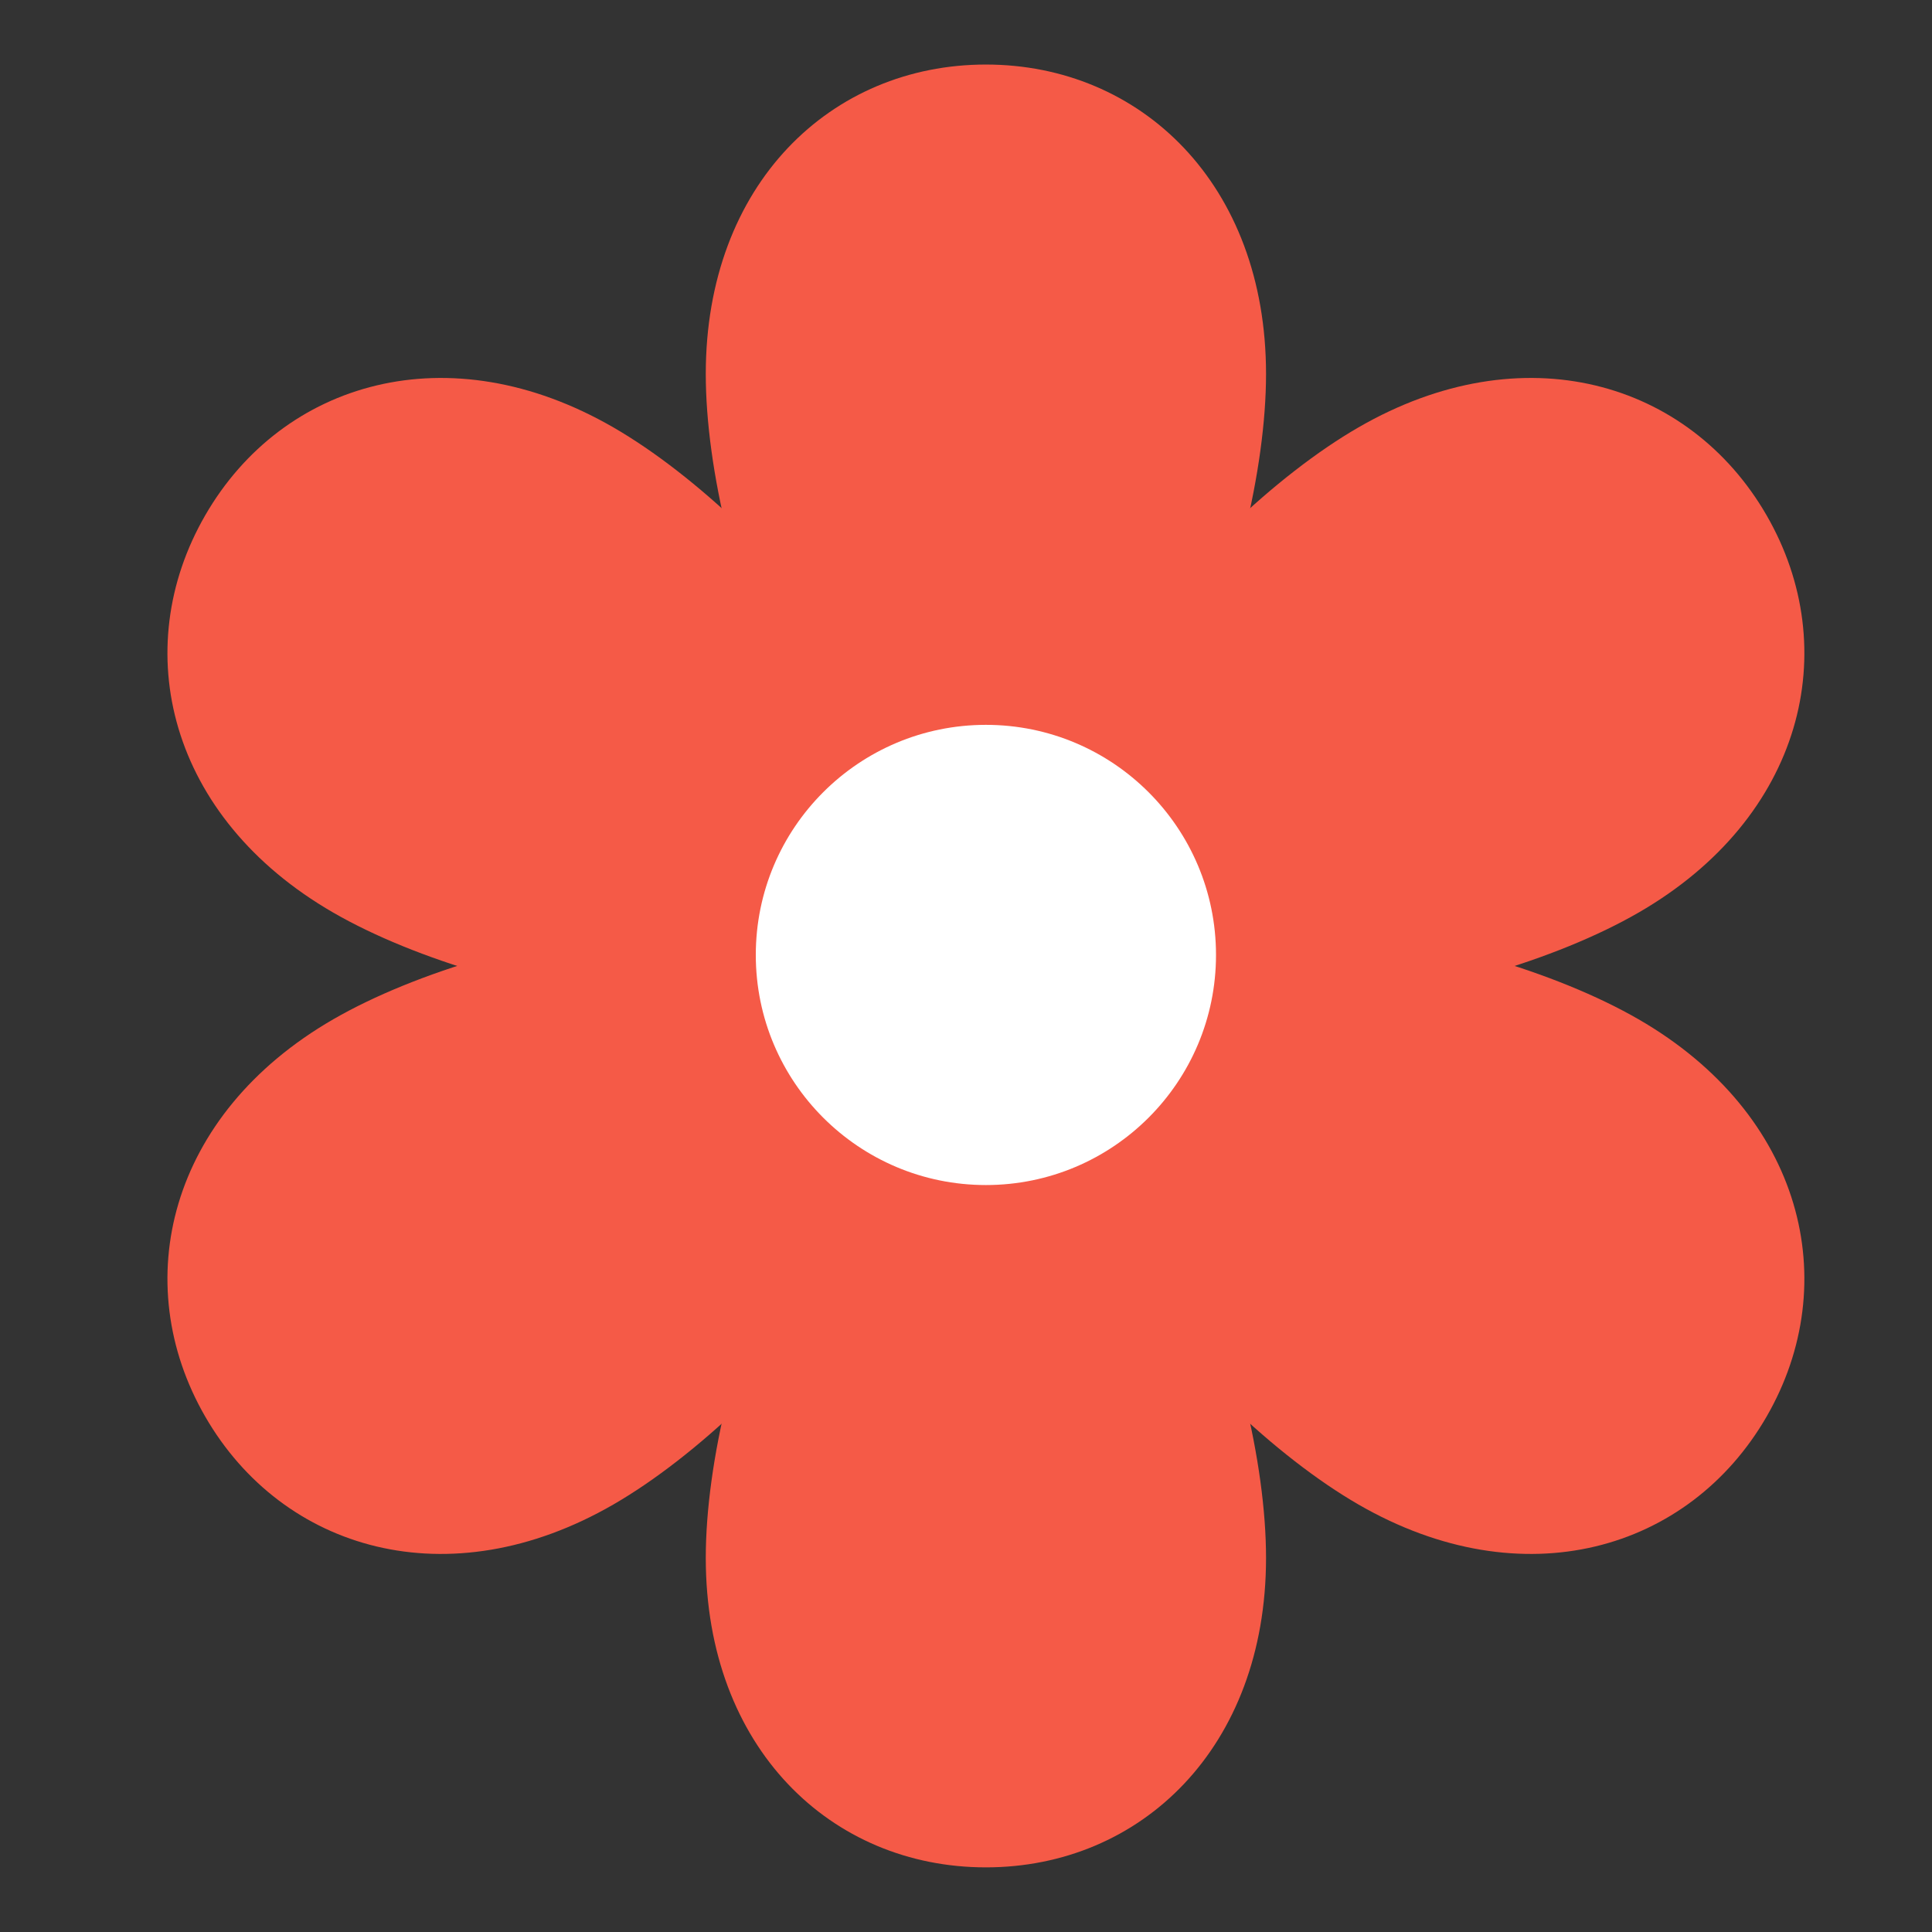
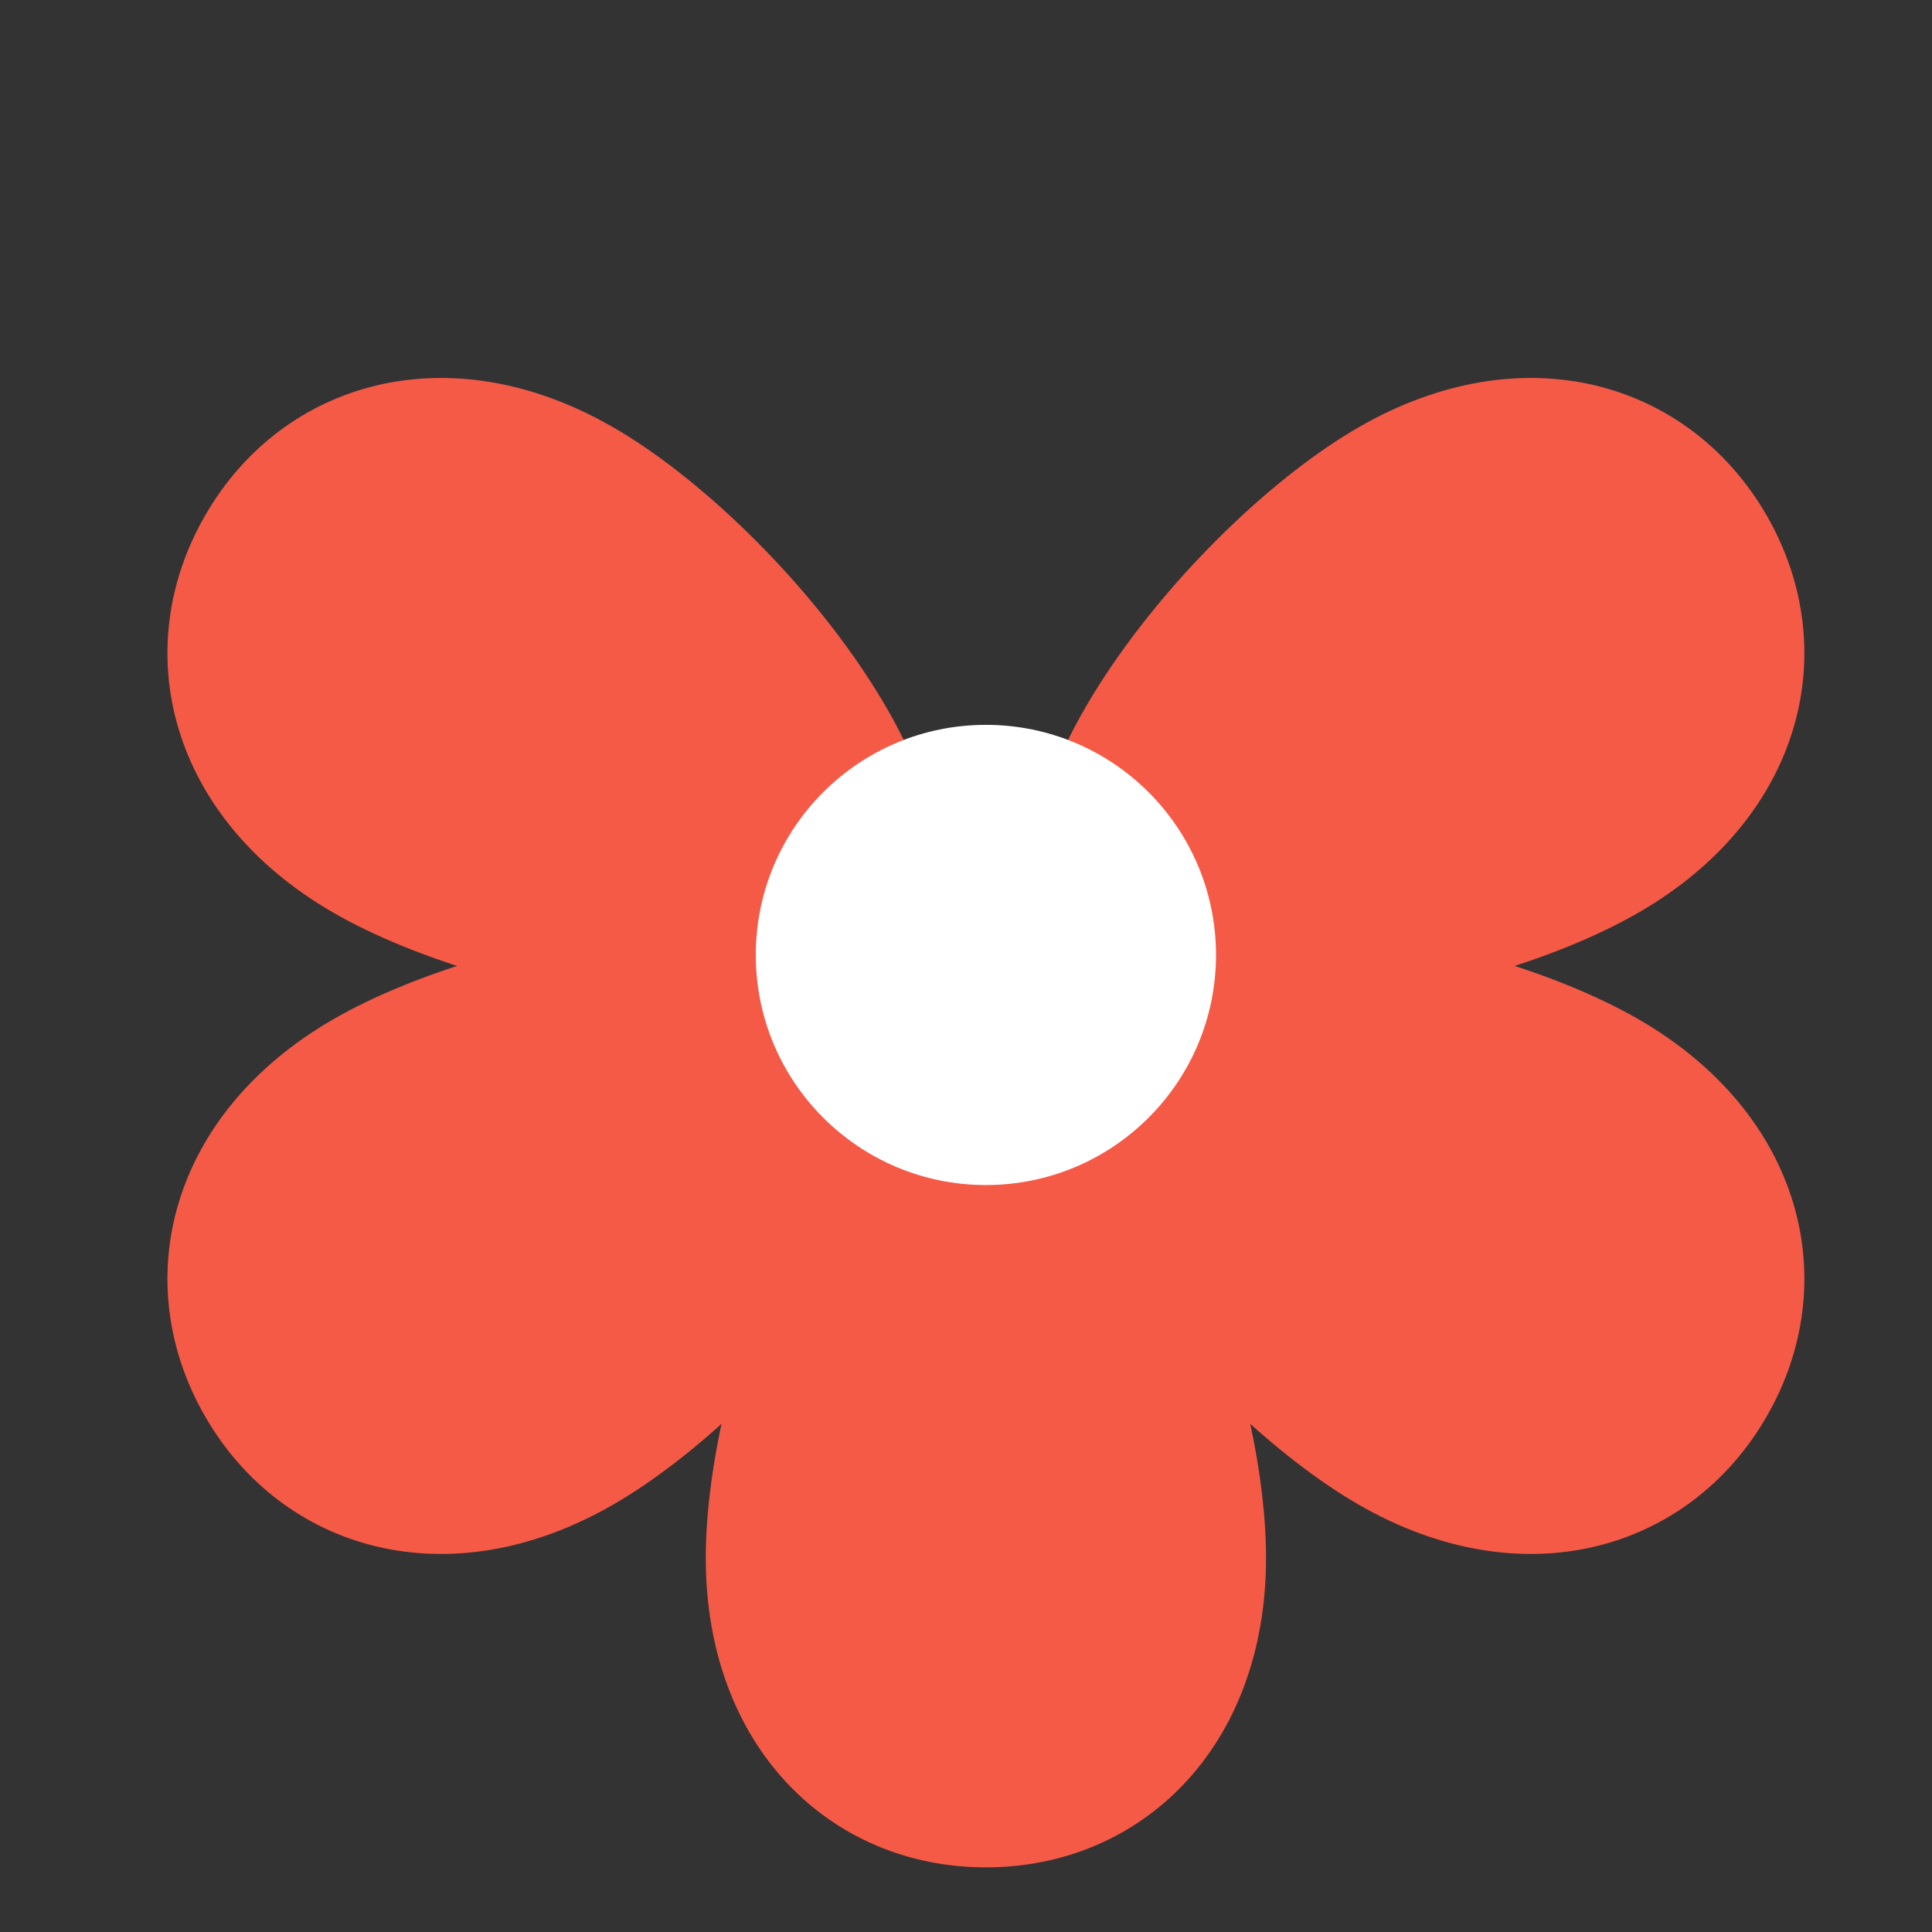
<svg xmlns="http://www.w3.org/2000/svg" width="1080" viewBox="0 0 810 810" height="1080" preserveAspectRatio="xMidYMid meet">
  <rect x="0" y="0" width="810" height="810" fill="#333333" stroke="none" />
  <defs>
    <clipPath id="a5fc7e9513">
      <path d="M 295.066 435.461 L 531 435.461 L 531 782.902 L 295.066 782.902 Z M 295.066 435.461 " clip-rule="nonzero" />
    </clipPath>
    <clipPath id="92923620be">
      <path d="M 433 386.449 L 756.328 386.449 L 756.328 651.676 L 433 651.676 Z M 433 386.449 " clip-rule="nonzero" />
    </clipPath>
    <clipPath id="a2e0994e8b">
      <path d="M 433 158 L 756.328 158 L 756.328 423.93 L 433 423.93 Z M 433 158 " clip-rule="nonzero" />
    </clipPath>
  </defs>
-   <path fill="#f55a47" d="M 530.793 156.805 C 530.793 236.496 478.211 374.359 413.344 374.359 C 348.48 374.359 295.898 236.496 295.898 156.805 C 295.898 77.117 348.48 27.059 413.344 27.059 C 478.211 27.059 530.793 77.117 530.793 156.805 " fill-opacity="1" fill-rule="nonzero" />
  <g clip-path="url(#a5fc7e9513)">
    <path fill="#f55a47" d="M 295.898 653.152 C 295.898 573.461 348.48 435.598 413.344 435.598 C 478.211 435.598 530.793 573.461 530.793 653.152 C 530.793 732.844 478.211 782.902 413.344 782.902 C 348.48 782.902 295.898 732.844 295.898 653.152 " fill-opacity="1" fill-rule="nonzero" />
  </g>
  <path fill="#f55a47" d="M 257.145 179.18 C 326.156 219.027 419.258 333.496 386.828 389.672 C 354.395 445.844 208.711 422.449 139.699 382.602 C 70.684 342.758 53.621 272.191 86.055 216.02 C 118.484 159.844 188.133 139.34 257.145 179.18 " fill-opacity="1" fill-rule="nonzero" />
  <g clip-path="url(#92923620be)">
    <path fill="#f55a47" d="M 569.547 630.777 C 500.531 590.934 407.43 476.461 439.863 420.289 C 472.293 364.117 617.98 387.508 686.992 427.355 C 756.004 467.203 773.07 537.77 740.637 593.941 C 708.203 650.113 638.559 670.625 569.547 630.777 " fill-opacity="1" fill-rule="nonzero" />
  </g>
  <g clip-path="url(#a2e0994e8b)">
    <path fill="#f55a47" d="M 569.547 179.18 C 500.531 219.027 407.43 333.496 439.863 389.672 C 472.293 445.844 617.98 422.449 686.992 382.602 C 756.004 342.758 773.07 272.191 740.637 216.02 C 708.203 159.844 638.559 139.34 569.547 179.18 " fill-opacity="1" fill-rule="nonzero" />
  </g>
  <path fill="#f55a47" d="M 257.145 630.777 C 326.156 590.934 419.258 476.461 386.828 420.289 C 354.395 364.117 208.711 387.508 139.699 427.355 C 70.684 467.203 53.621 537.77 86.055 593.941 C 118.484 650.113 188.133 670.625 257.145 630.777 " fill-opacity="1" fill-rule="nonzero" />
  <path fill="#ffffff" d="M 509.816 400.367 C 509.816 453.648 466.625 496.836 413.344 496.836 C 360.066 496.836 316.871 453.648 316.871 400.367 C 316.871 347.086 360.066 303.895 413.344 303.895 C 466.625 303.895 509.816 347.086 509.816 400.367 " fill-opacity="1" fill-rule="nonzero" />
</svg>